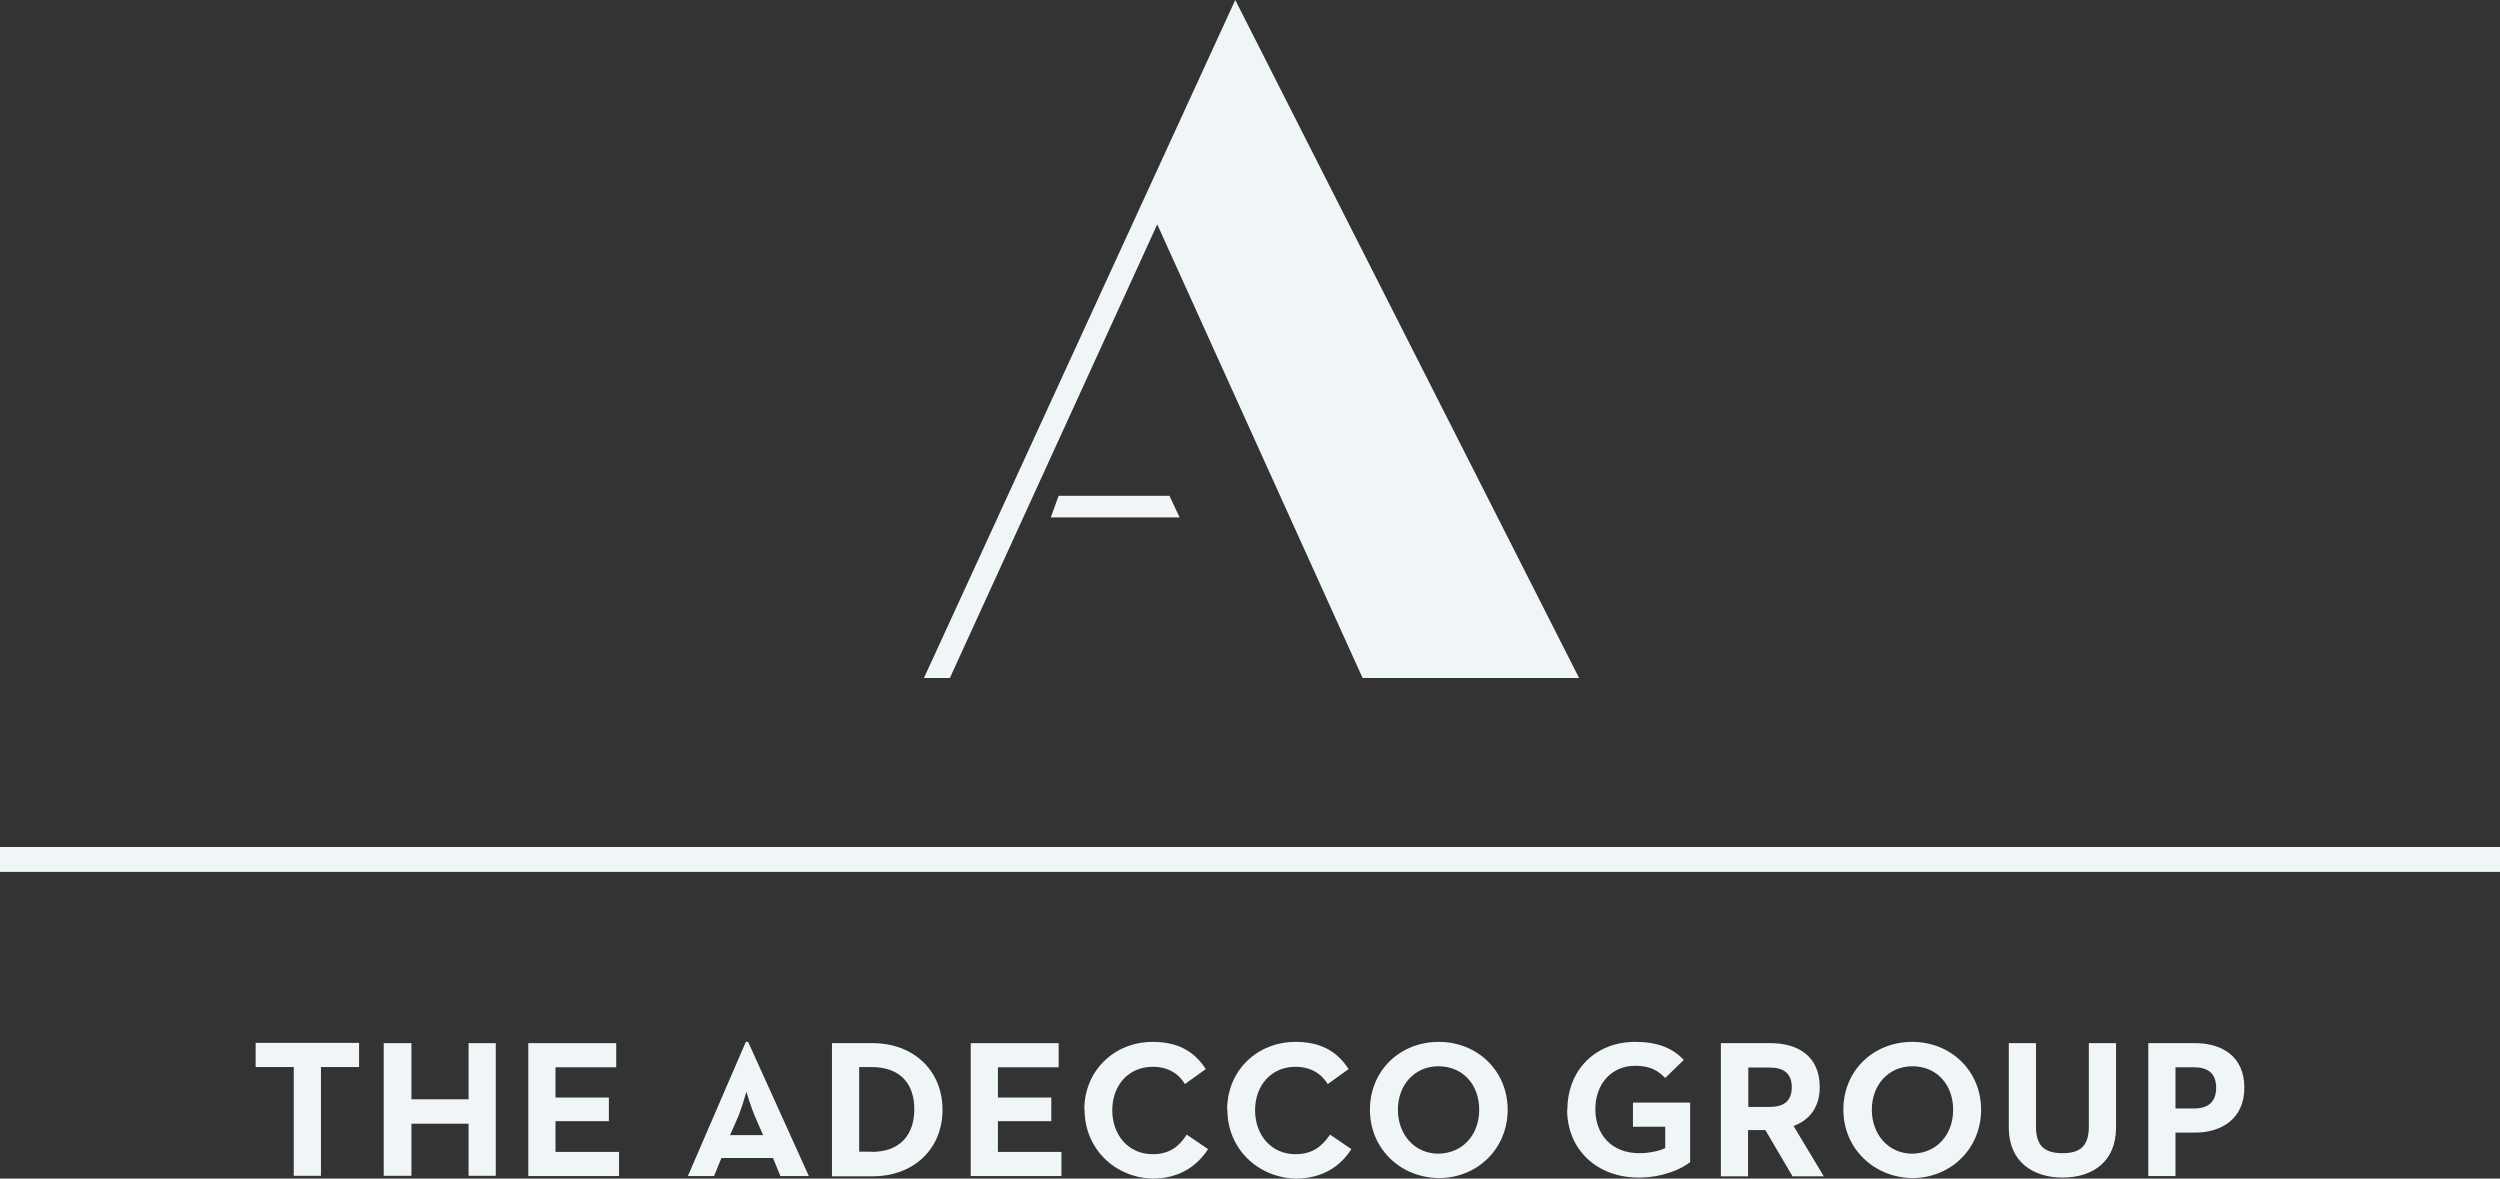
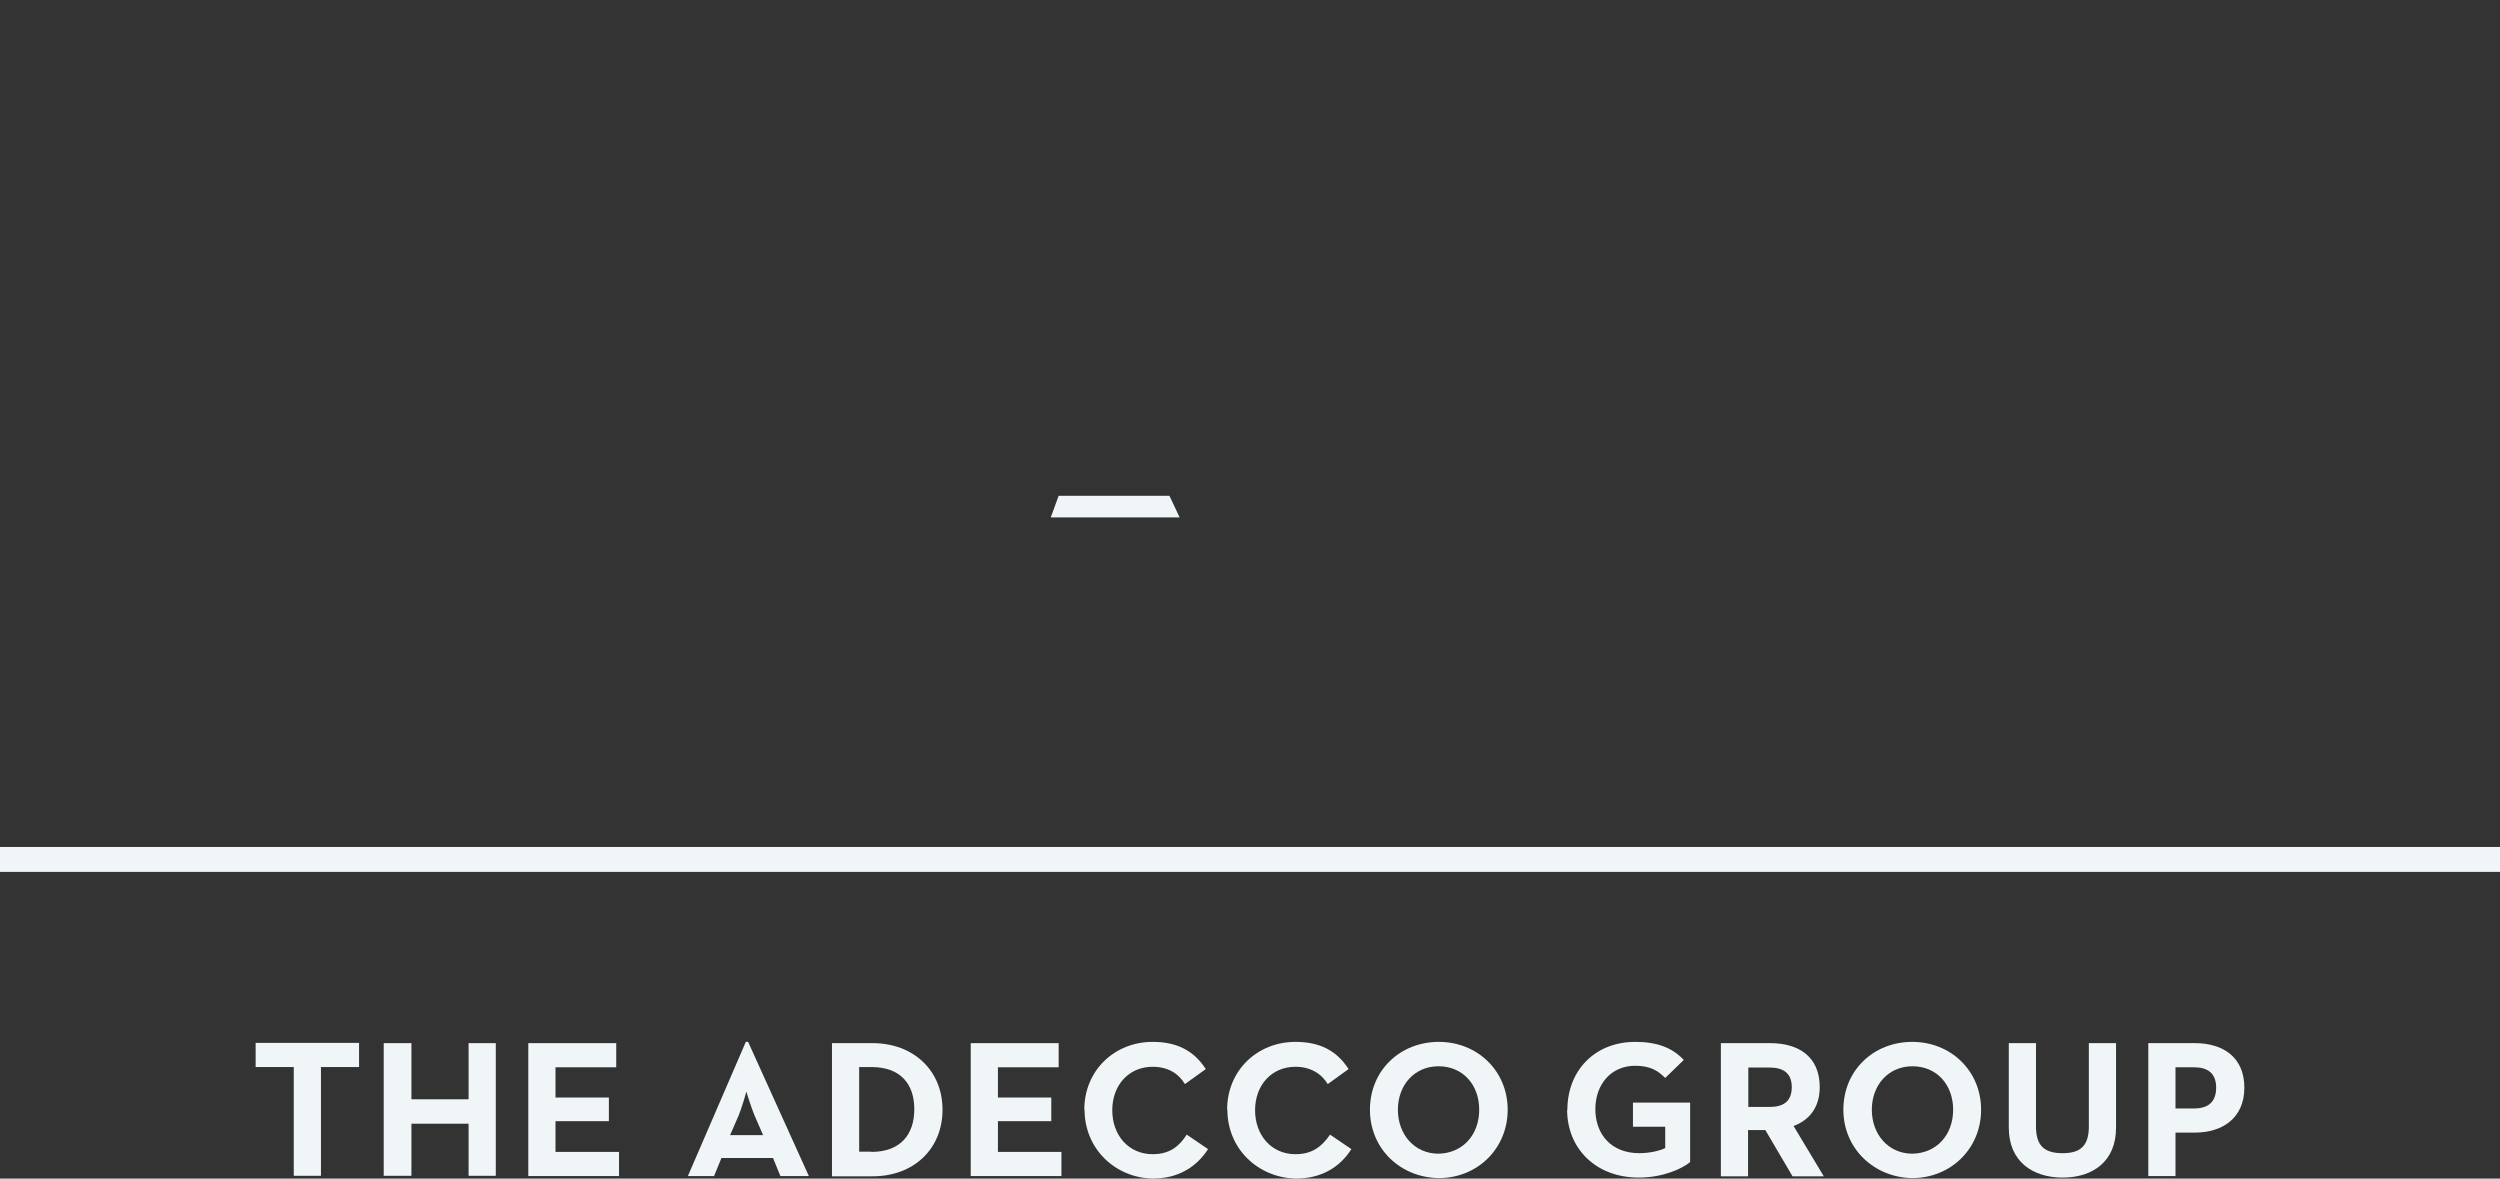
<svg xmlns="http://www.w3.org/2000/svg" id="Calque_2" data-name="Calque 2" viewBox="0 0 98.38 46.38">
  <rect x="0" y="0" width="98.38" height="46.38" fill="#333333" stroke="none" />
  <defs>
    <style> .cls-1 { fill: #f0f6f7; stroke-width: 0px; } </style>
  </defs>
  <g id="Layer_1" data-name="Layer 1">
    <g id="g4762">
      <g>
        <path id="path4566" class="cls-1" d="m11.56,41.99h-1.5v-.95h4.07v.95h-1.5v4.28h-1.07v-4.28Z" />
        <path id="path4568" class="cls-1" d="m15.1,41.05h1.09v2.21h2.25v-2.21h1.07v5.22h-1.07v-2.05h-2.25v2.05h-1.09v-5.22Z" />
        <path id="path4570" class="cls-1" d="m20.79,41.05h3.46v.95h-2.39v1.19h2.1v.93h-2.1v1.21h2.5v.95h-3.57v-5.22Z" />
        <path id="path4572" class="cls-1" d="m29.35,41h.09l2.39,5.28h-1.12l-.29-.71h-2.03l-.29.71h-1.03l2.28-5.28Zm.68,3.67l-.34-.78c-.14-.34-.3-.87-.32-.93,0,.02-.16.57-.3.93l-.34.78h1.3Z" />
        <path id="path4574" class="cls-1" d="m32.74,41.05h1.6c1.6,0,2.75,1.07,2.75,2.62s-1.14,2.62-2.75,2.62h-1.6v-5.24Zm1.55,4.28c1.16,0,1.69-.7,1.69-1.68s-.53-1.66-1.69-1.66h-.48v3.33h.48Z" />
        <path id="path4576" class="cls-1" d="m38.2,41.05h3.46v.95h-2.39v1.19h2.1v.93h-2.1v1.21h2.5v.95h-3.57v-5.22Z" />
        <path id="path4578" class="cls-1" d="m42.67,43.67c0-1.55,1.19-2.67,2.69-2.67.95,0,1.62.34,2.09,1.07l-.82.59c-.25-.41-.66-.68-1.27-.68-.95,0-1.59.73-1.59,1.71s.64,1.73,1.59,1.73c.68,0,1.05-.32,1.34-.77l.84.57c-.46.71-1.18,1.16-2.19,1.16-1.48-.04-2.67-1.18-2.67-2.71h0Z" />
        <path id="path4580" class="cls-1" d="m48.29,43.67c0-1.55,1.19-2.67,2.69-2.67.95,0,1.62.34,2.09,1.07l-.82.59c-.25-.41-.68-.68-1.27-.68-.95,0-1.59.73-1.59,1.71s.64,1.73,1.59,1.73c.68,0,1.05-.32,1.36-.77l.84.57c-.45.71-1.18,1.16-2.19,1.16-1.5-.04-2.69-1.18-2.69-2.71h0Z" />
        <path id="path4582" class="cls-1" d="m53.91,43.67c0-1.55,1.19-2.67,2.71-2.67s2.71,1.14,2.71,2.67-1.19,2.69-2.71,2.69c-1.52-.02-2.71-1.16-2.71-2.69Zm4.3,0c0-.98-.64-1.71-1.6-1.71s-1.6.75-1.6,1.71.64,1.73,1.6,1.73c.96-.02,1.6-.75,1.6-1.73Z" />
        <path id="path4584" class="cls-1" d="m61.68,43.67c0-1.55,1.09-2.67,2.67-2.67.86,0,1.46.23,1.91.71l-.73.71c-.27-.27-.57-.48-1.18-.48-.95,0-1.57.73-1.57,1.71s.62,1.73,1.73,1.73c.34,0,.75-.07,1.02-.2v-.84h-1.27v-.95h2.25v2.34c-.3.25-1.05.61-2.02.61-1.69,0-2.82-1.14-2.82-2.67h0Z" />
        <path id="path4586" class="cls-1" d="m67.73,41.05h1.94c1.07,0,1.94.5,1.94,1.73,0,.8-.41,1.3-1.03,1.53l1.19,1.98h-1.23l-1.07-1.82h-.68v1.82h-1.07v-5.24Zm1.91,2.51c.53,0,.87-.21.87-.78s-.36-.77-.87-.77h-.84v1.55h.84Z" />
        <path id="path4588" class="cls-1" d="m72.54,43.67c0-1.55,1.19-2.67,2.71-2.67s2.71,1.14,2.71,2.67-1.19,2.69-2.71,2.69c-1.5-.02-2.71-1.16-2.71-2.69Zm4.32,0c0-.98-.64-1.71-1.6-1.71s-1.6.75-1.6,1.71.64,1.73,1.6,1.73c.96-.02,1.6-.75,1.6-1.73Z" />
        <path id="path4590" class="cls-1" d="m79.05,44.38v-3.33h1.07v3.28c0,.77.34,1.05,1.05,1.05s1.03-.3,1.03-1.05v-3.28h1.07v3.33c0,1.32-.91,1.96-2.1,1.96s-2.12-.64-2.12-1.96Z" />
        <path id="path4592" class="cls-1" d="m84.54,41.05h1.84c1.07,0,1.94.53,1.94,1.75s-.89,1.77-1.94,1.77h-.77v1.71h-1.07v-5.22Zm1.8,2.57c.53,0,.87-.23.87-.82s-.36-.8-.87-.8h-.73v1.62h.73Z" />
        <rect id="rect4596" class="cls-1" y="33.33" width="98.38" height=".98" />
      </g>
-       <polygon id="polygon4598" class="cls-1" points="37.38 26.68 45.54 8.83 53.62 26.68 62.14 26.68 48.61 0 36.36 26.68 37.38 26.68" />
      <polygon id="polygon4602" class="cls-1" points="44.53 19.51 41.66 19.51 41.35 20.36 44.53 20.36 46.42 20.36 46.02 19.51 44.53 19.51" />
    </g>
  </g>
</svg>